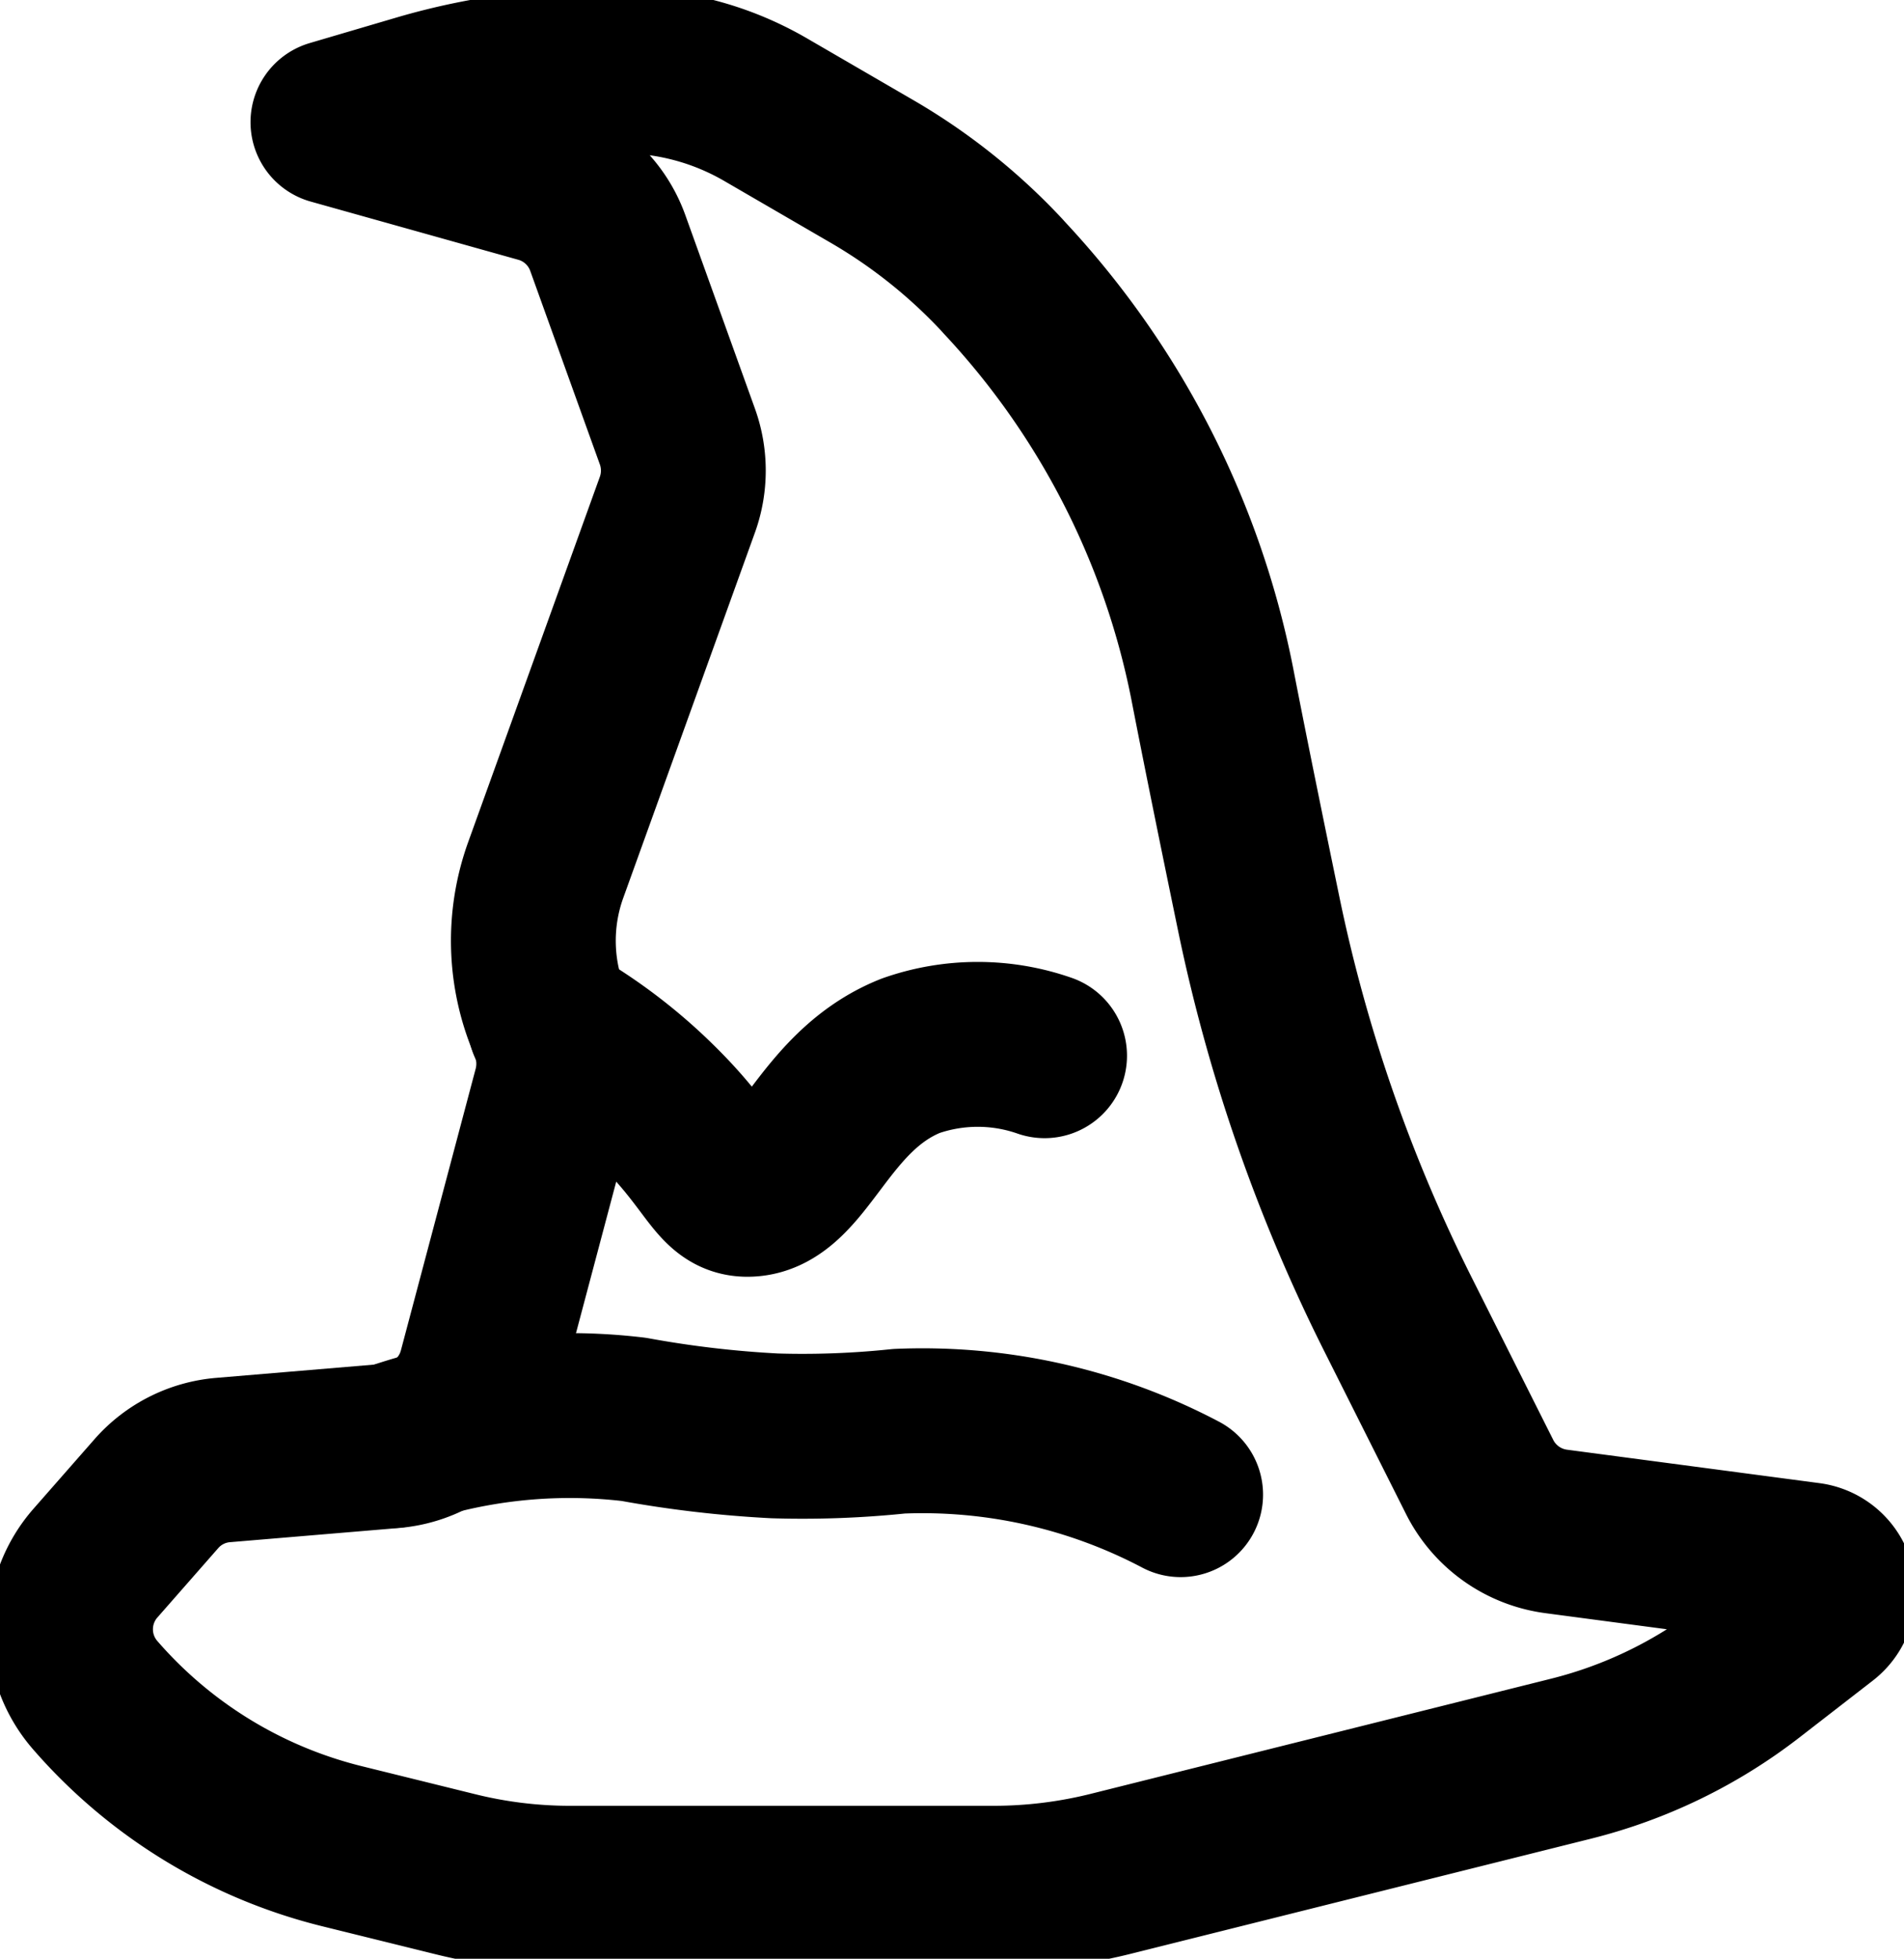
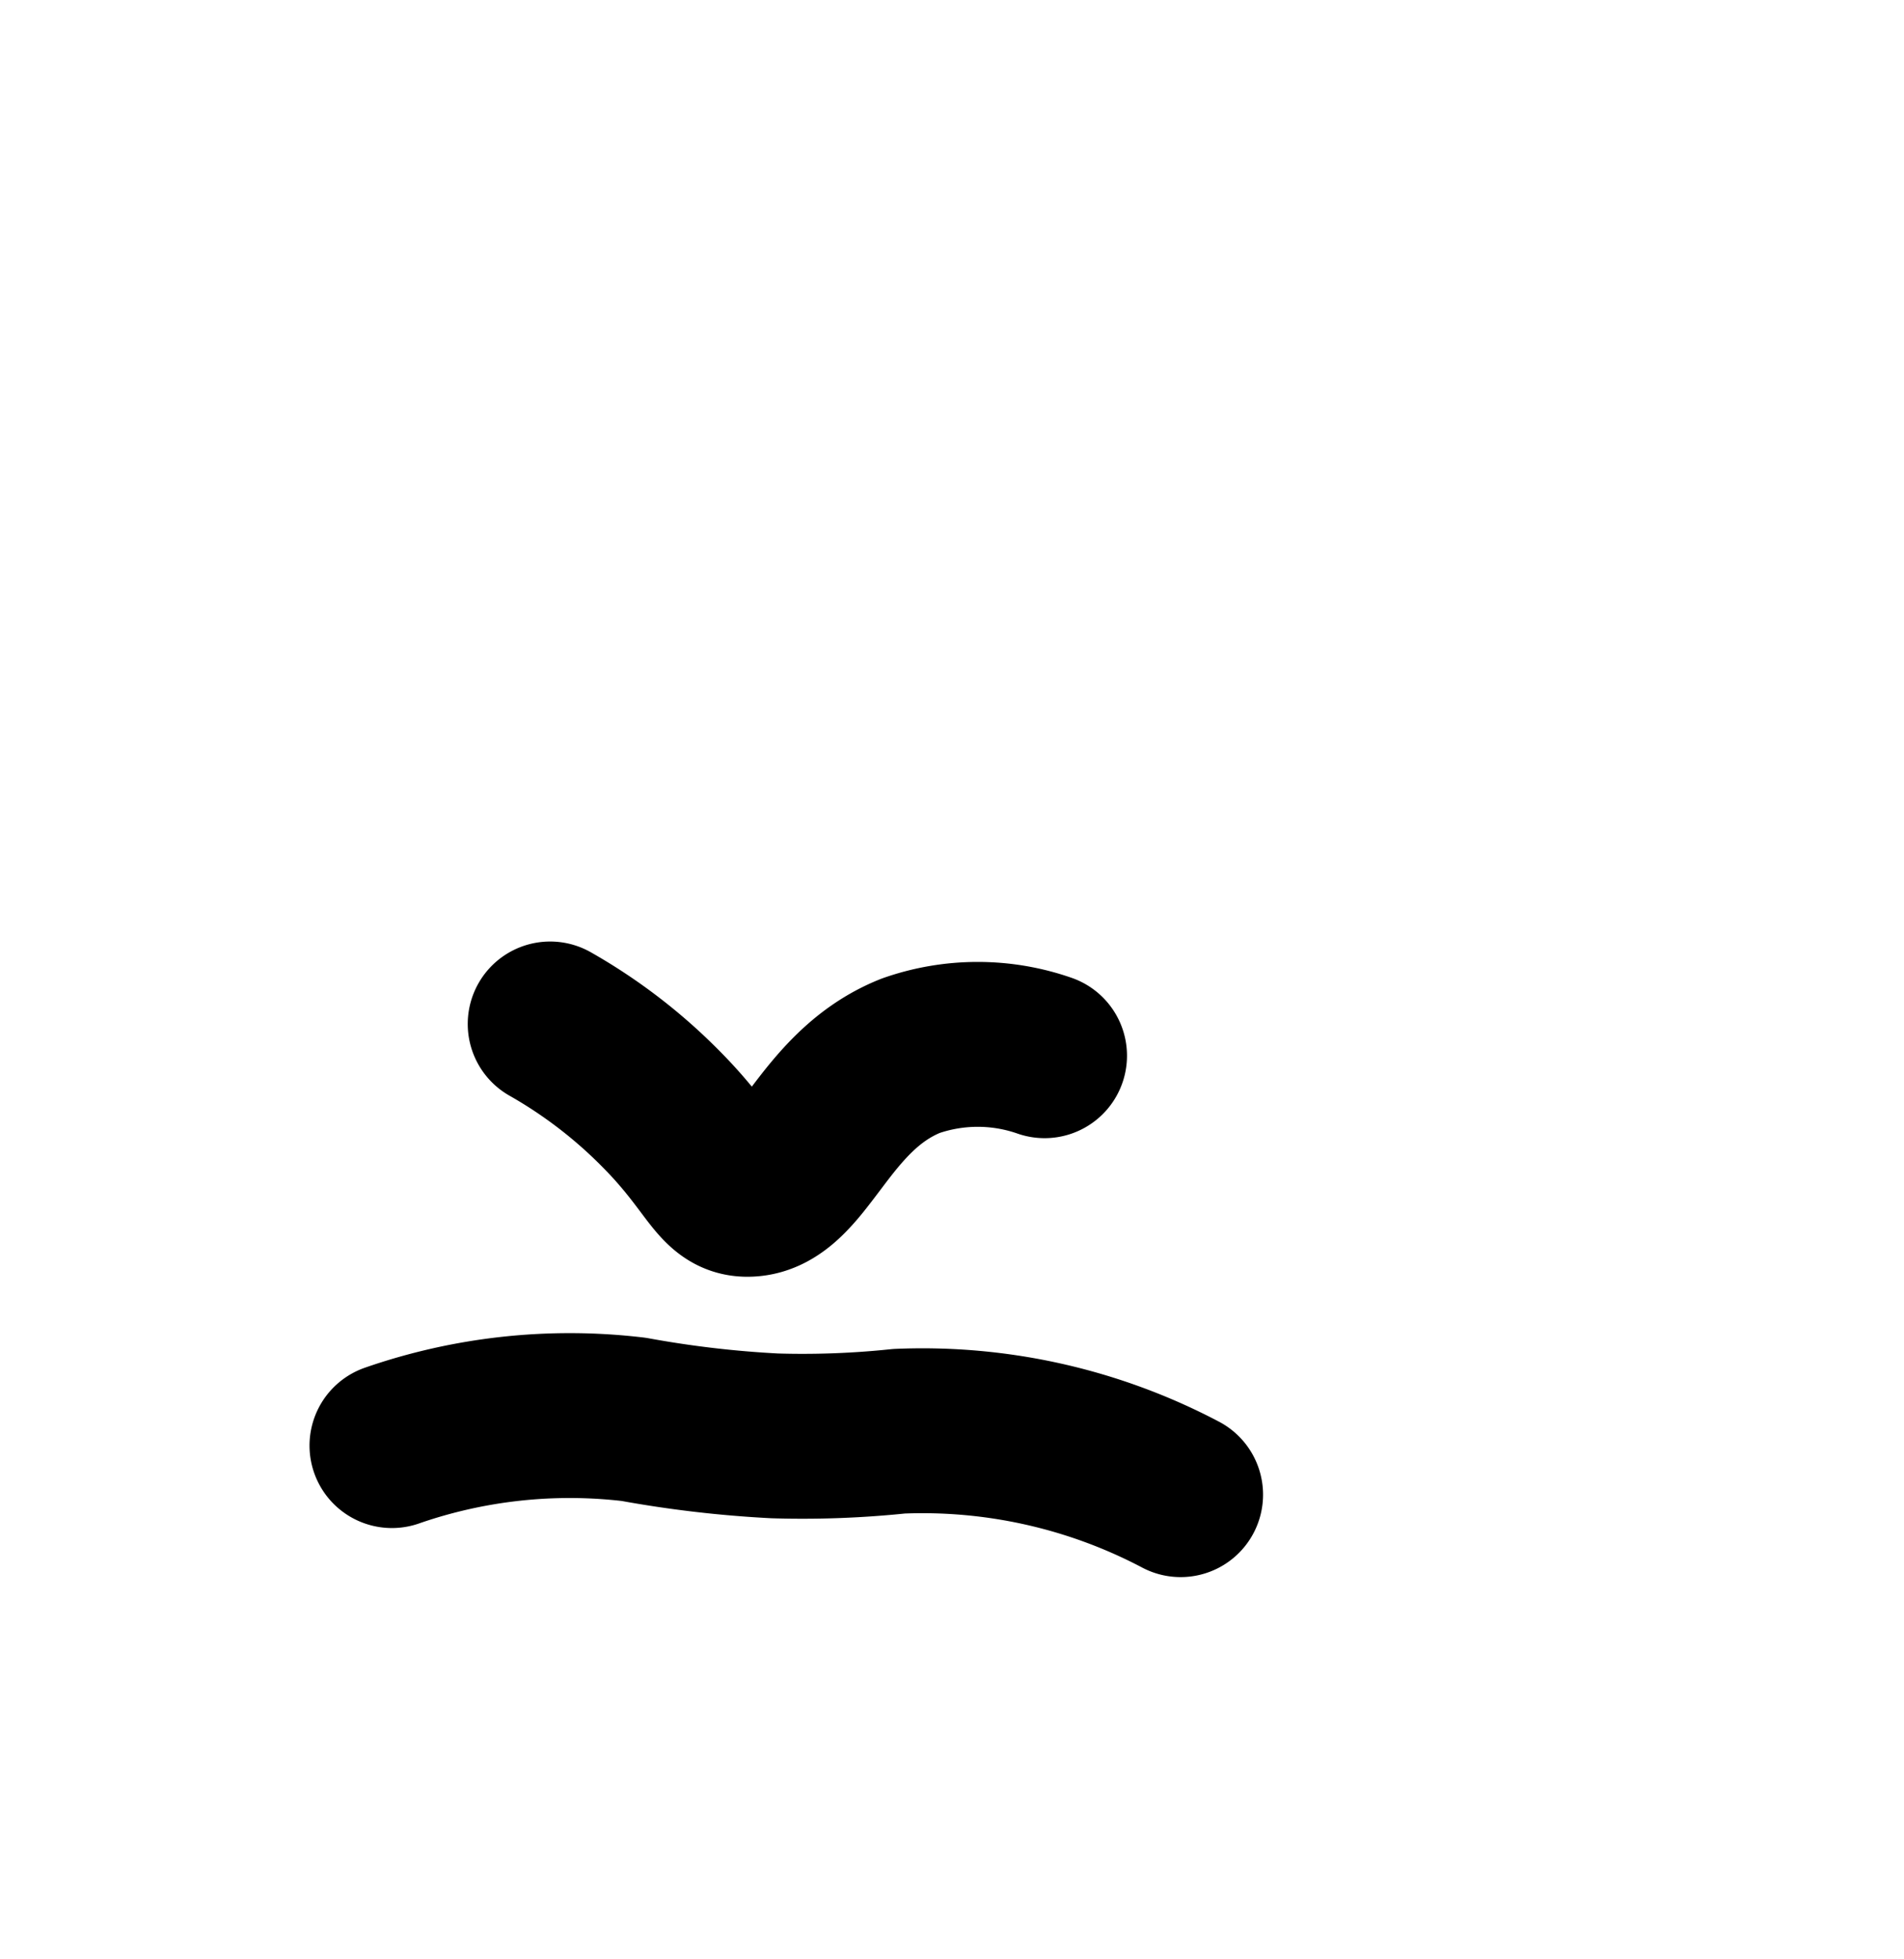
<svg xmlns="http://www.w3.org/2000/svg" id="Group_8" data-name="Group 8" width="23.105" height="23.758" viewBox="0 0 23.105 23.758">
  <defs>
    <clipPath id="clip-path">
      <rect id="Rectangle_6" data-name="Rectangle 6" width="23.105" height="23.758" fill="none" stroke="#000" stroke-width="2" />
    </clipPath>
  </defs>
  <g id="Group_7" data-name="Group 7" transform="translate(0 0)" clip-path="url(#clip-path)">
-     <path id="Path_7" data-name="Path 7" d="M3.684,1.126,4.731.818A7.8,7.8,0,0,1,7.292.508l.068,0A3.475,3.475,0,0,1,8.938.976l1.28.743A6.891,6.891,0,0,1,11.8,2.977l.034.038a10.052,10.052,0,0,1,2.521,4.924c.175.9.378,1.89.561,2.776a19.719,19.719,0,0,0,1.707,4.9L17.6,17.56a1.219,1.219,0,0,0,.928.659l3.066.406a.344.344,0,0,1,.164.613l-.888.688a5.836,5.836,0,0,1-2.155,1.048l-5.6,1.4a5.863,5.863,0,0,1-1.412.173H6.566a5.778,5.778,0,0,1-1.4-.171l-1.373-.339A5.813,5.813,0,0,1,.8,20.206a1.216,1.216,0,0,1,0-1.6l.739-.842a1.21,1.21,0,0,1,.813-.411L4.4,17.181a1.216,1.216,0,0,0,1.075-.9l.909-3.422a1.235,1.235,0,0,0-.06-.8A2.532,2.532,0,0,1,6.265,10.2l1.6-4.437a1.22,1.22,0,0,0,0-.822L7.02,2.593A1.215,1.215,0,0,0,6.2,1.831Z" transform="translate(0.356 0.356)" fill="none" stroke="#000" stroke-linecap="round" stroke-linejoin="round" stroke-width="2" />
    <path id="Path_8" data-name="Path 8" d="M9.9,7.641a2.463,2.463,0,0,0-1.623,0c-1.092.433-1.32,1.691-1.992,1.681C5.948,9.315,5.89,8.94,5.258,8.3A6.155,6.155,0,0,0,3.9,7.256" transform="translate(2.776 5.164)" fill="none" stroke="#000" stroke-linecap="round" stroke-linejoin="round" stroke-width="2" />
    <path id="Path_9" data-name="Path 9" d="M12.35,10.991a6.719,6.719,0,0,0-3.418-.769,11.233,11.233,0,0,1-1.508.056,13.308,13.308,0,0,1-1.71-.2,6.574,6.574,0,0,0-2.935.318" transform="translate(1.977 7.138)" fill="none" stroke="#000" stroke-linecap="round" stroke-linejoin="round" stroke-width="2" />
  </g>
</svg>